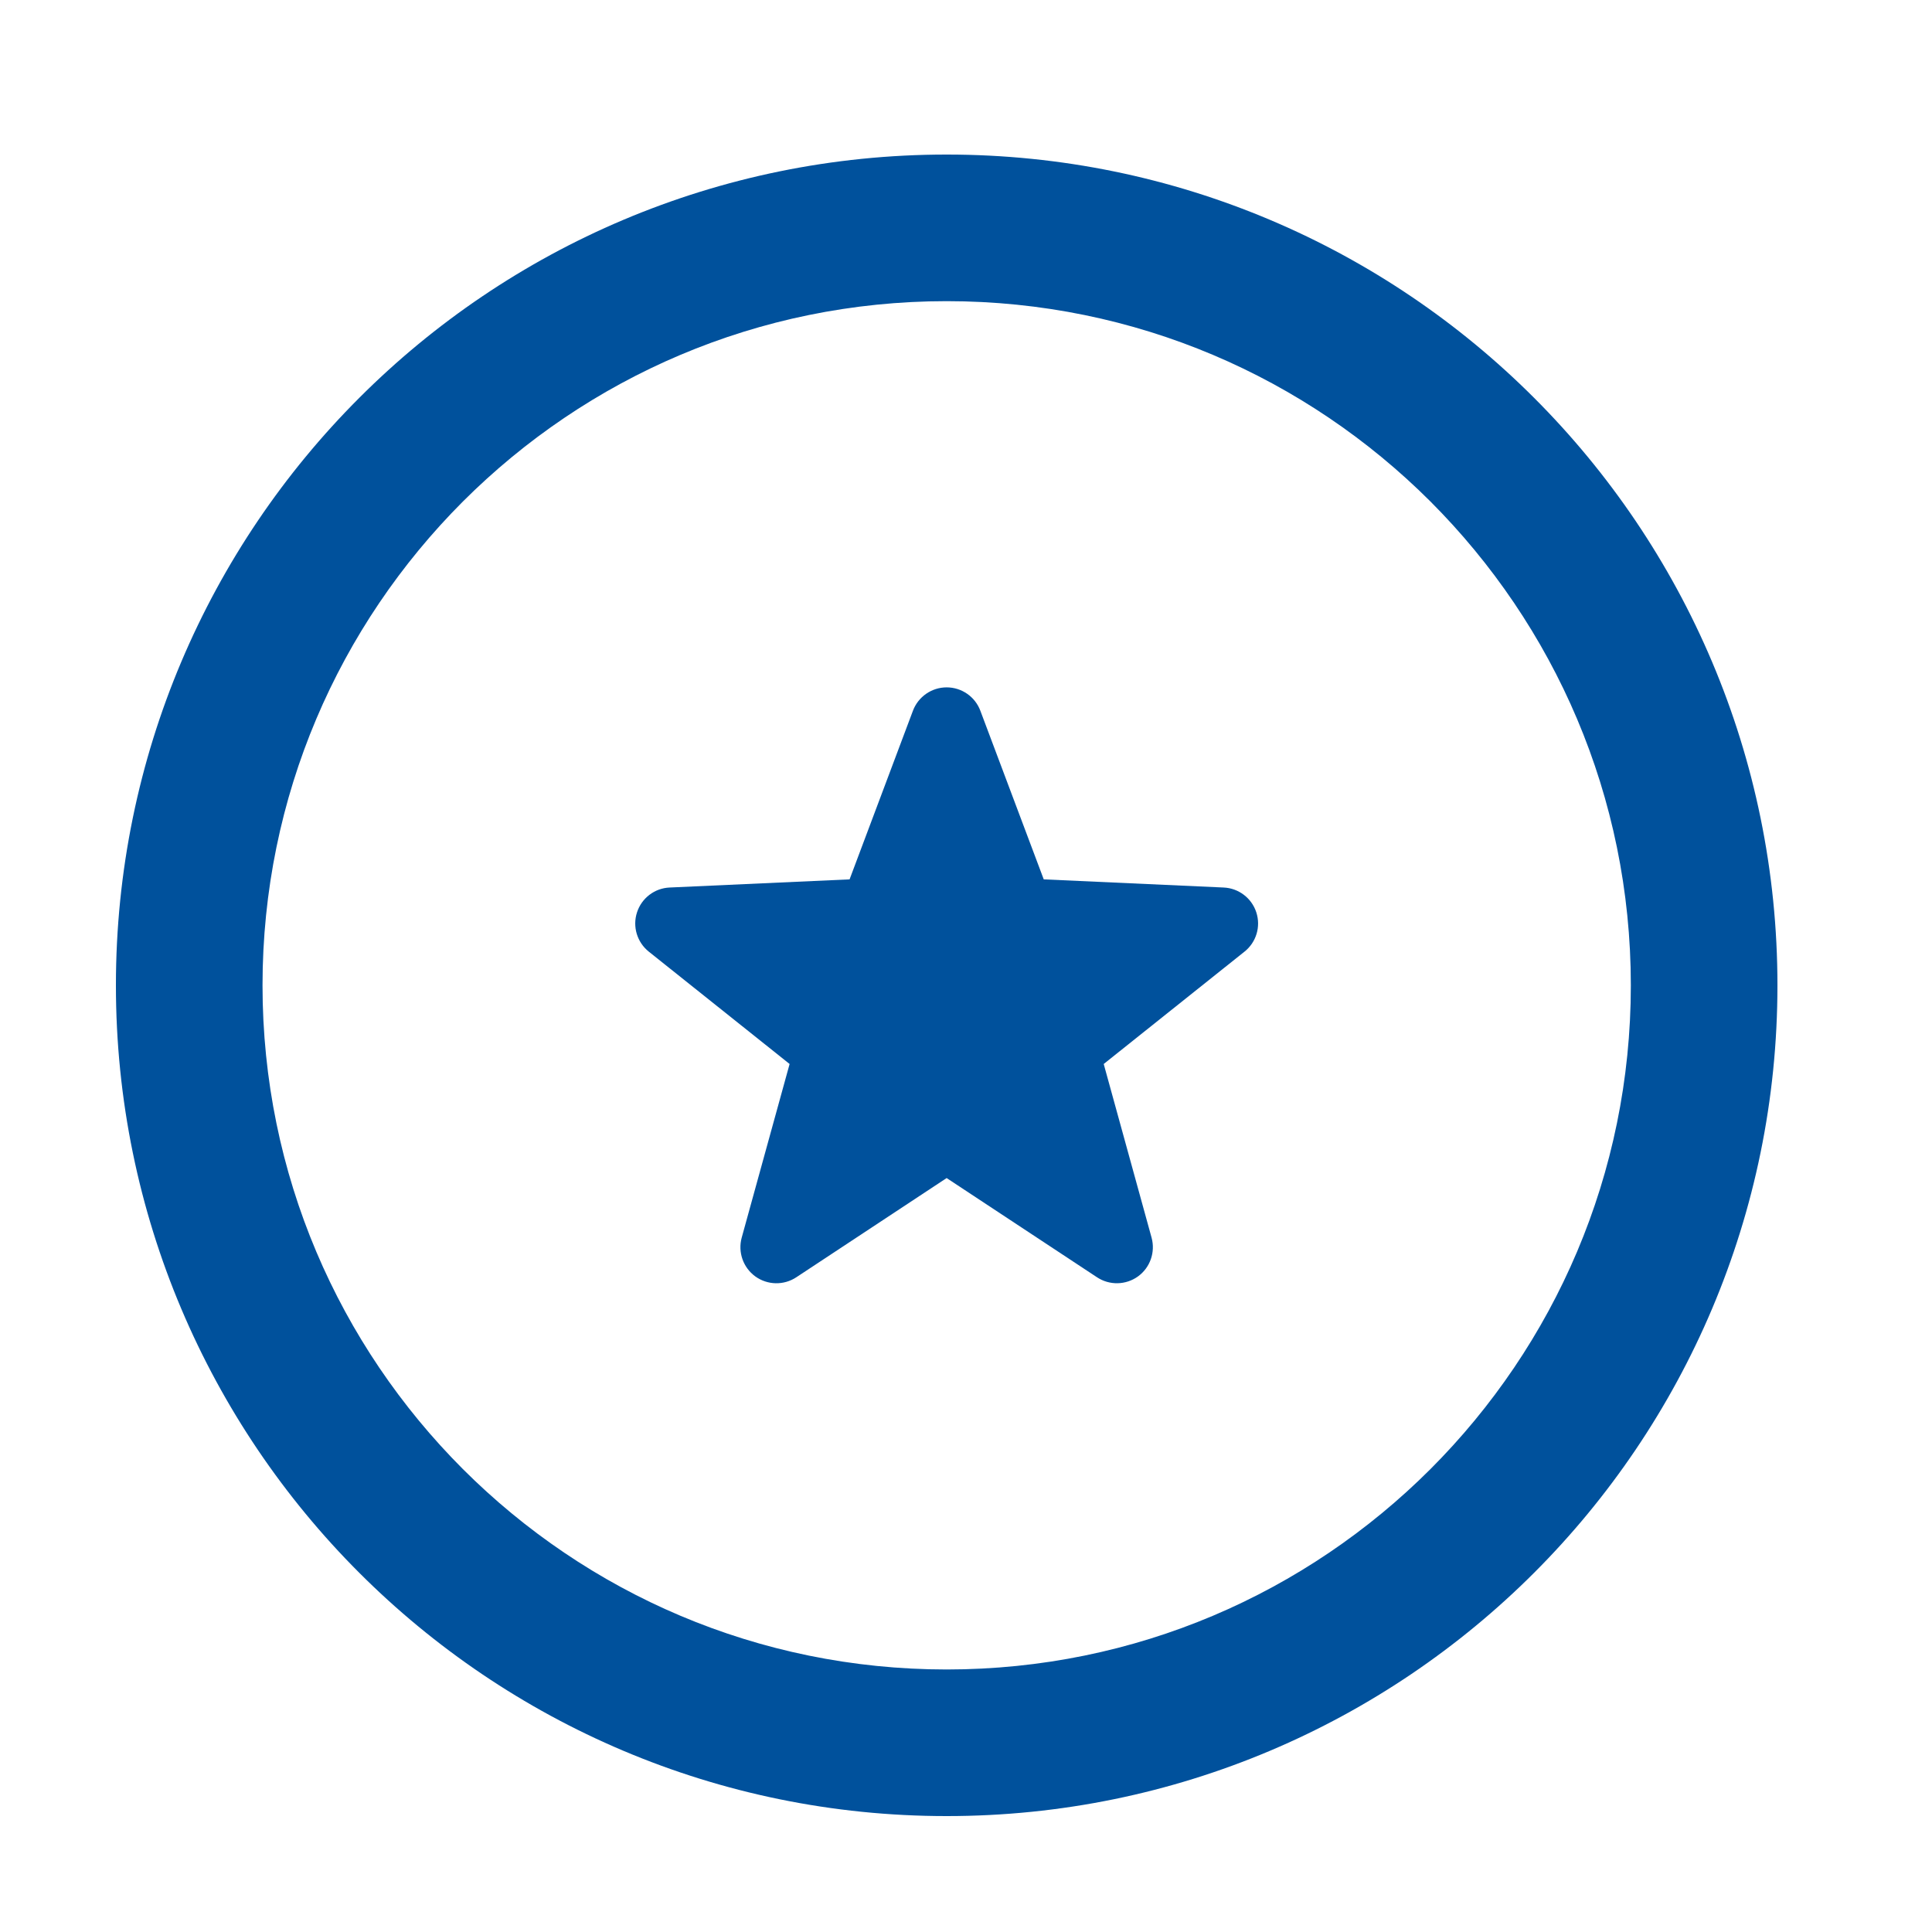
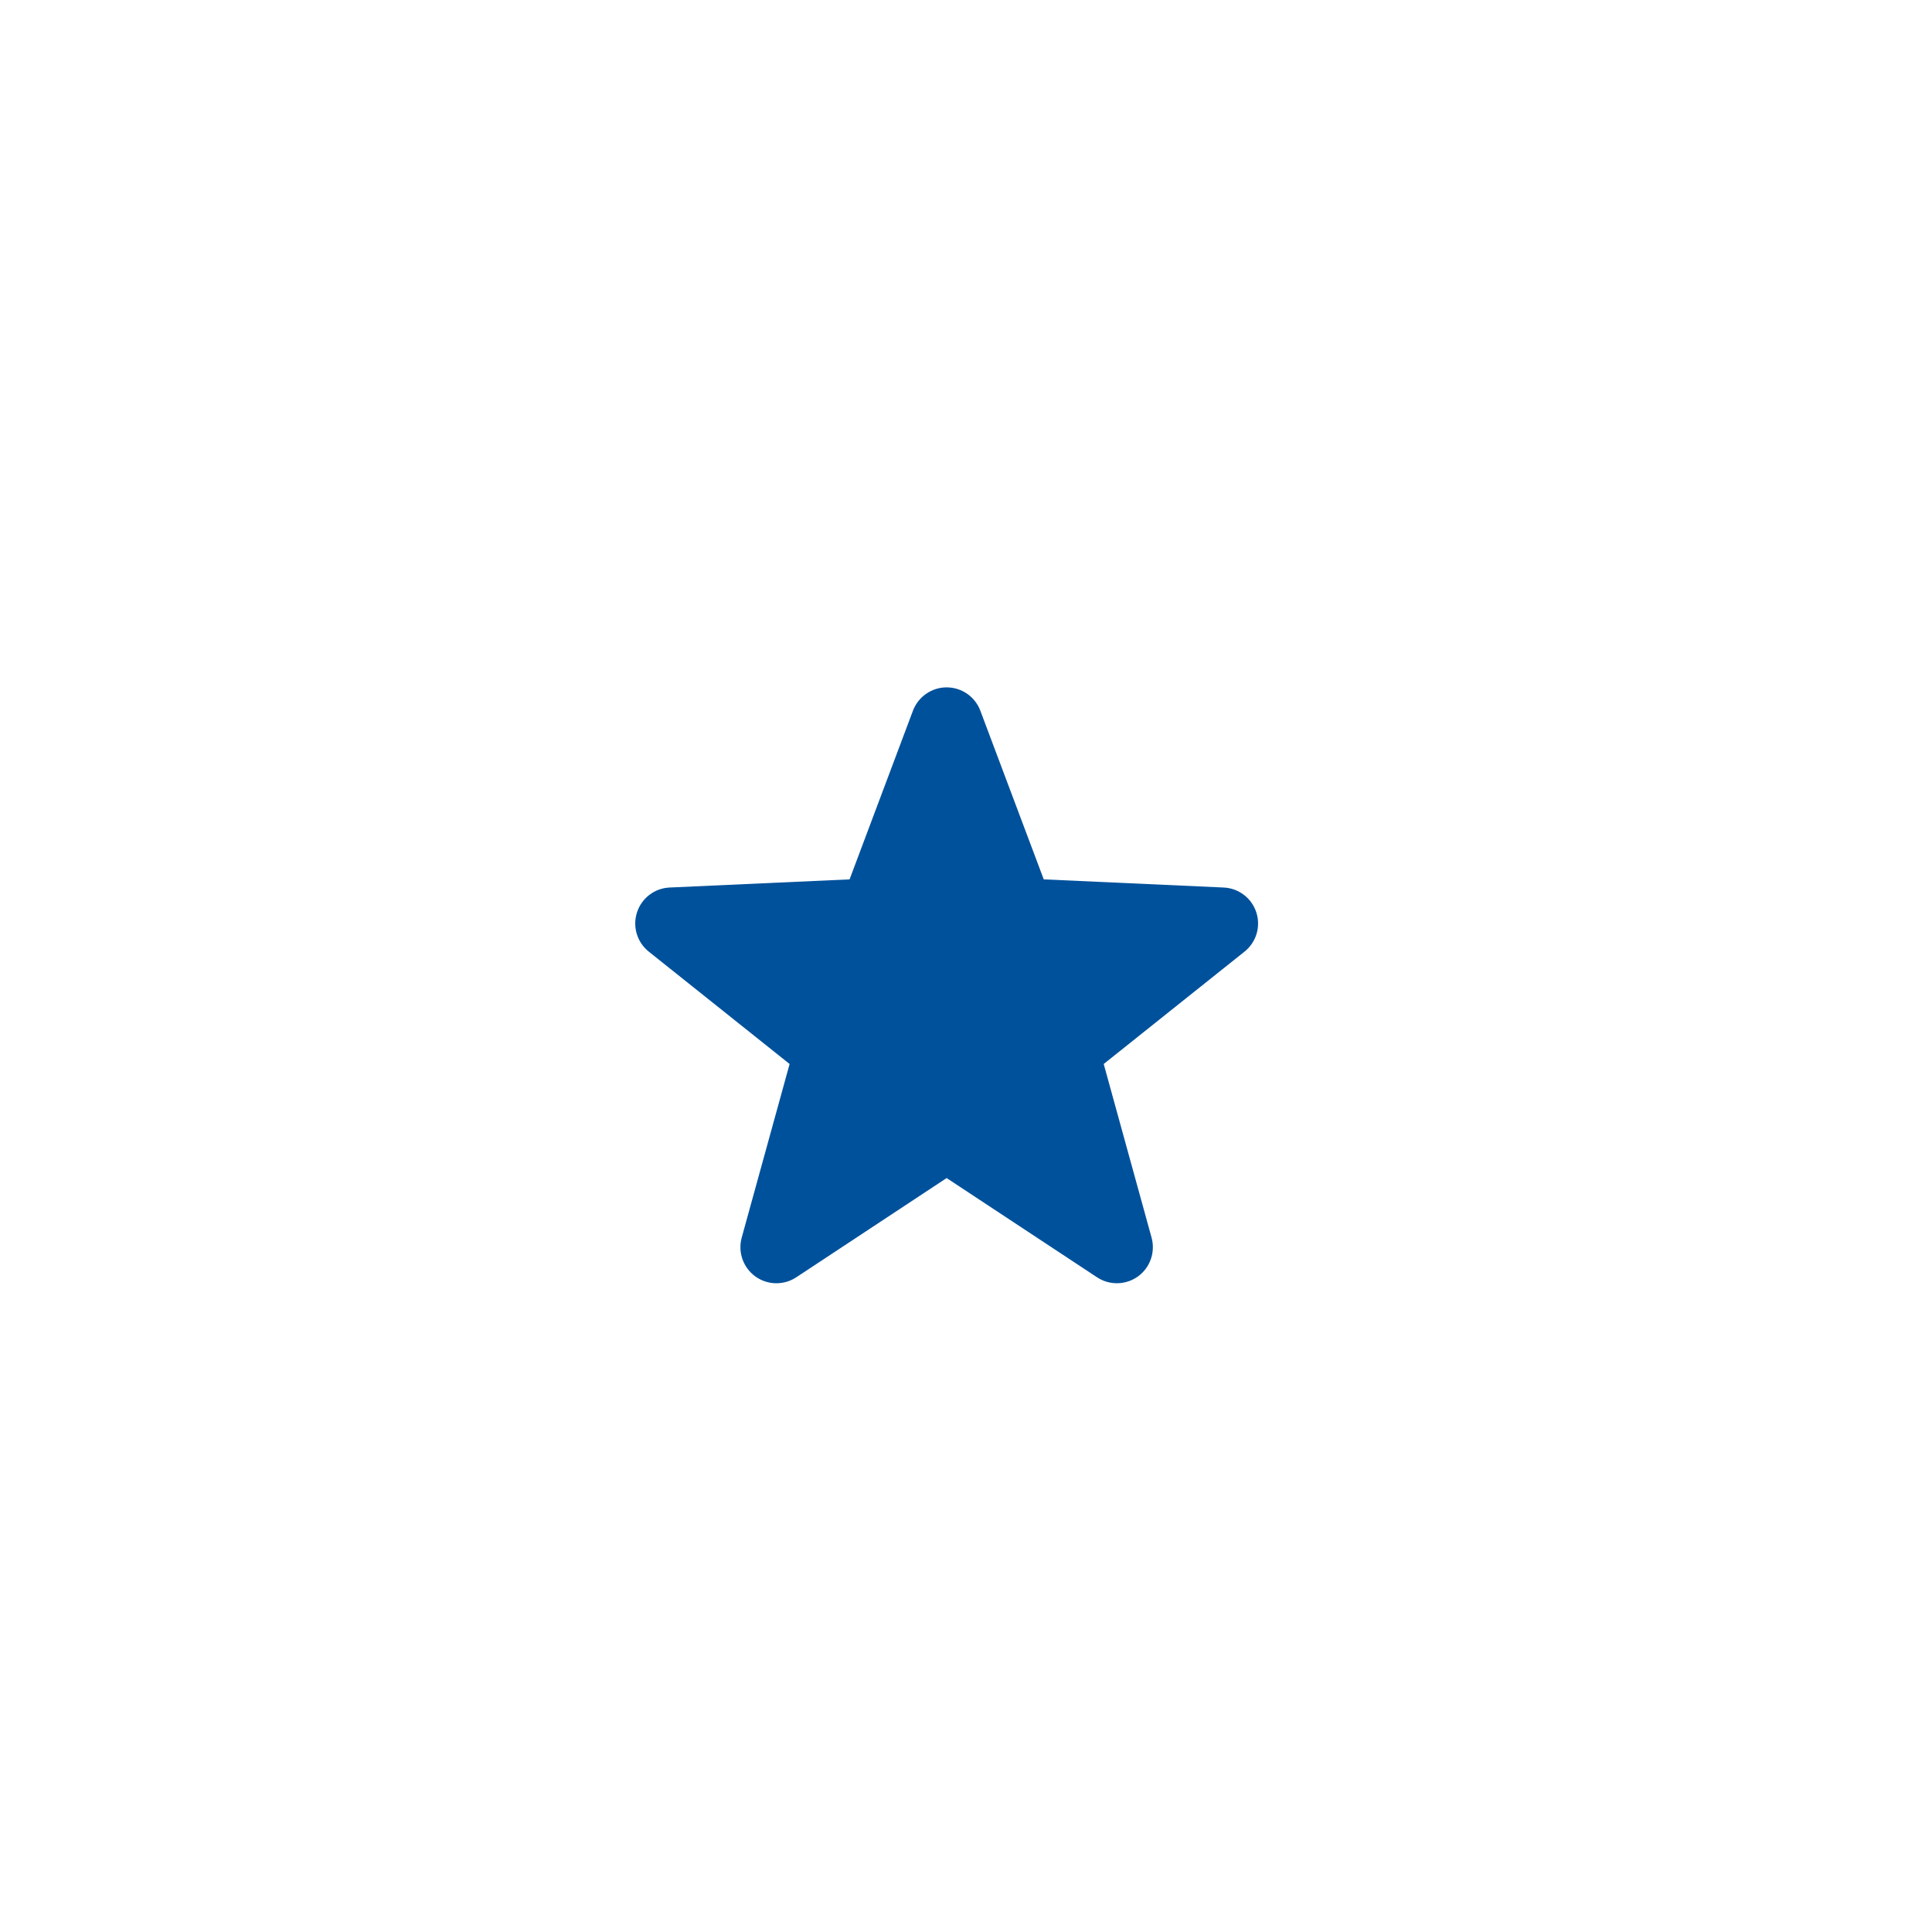
<svg xmlns="http://www.w3.org/2000/svg" width="50" height="50" viewBox="0 0 50 50" fill="none">
-   <path d="M39.703 10.297C35.818 6.409 30.431 3.999 24.5 4C18.569 3.999 13.182 6.409 9.297 10.297C5.41 14.182 2.999 19.569 3 25.5C2.999 31.431 5.41 36.818 9.297 40.703C13.182 44.59 18.569 47.001 24.5 47C30.431 47.001 35.818 44.59 39.703 40.703C43.59 36.818 46.001 31.431 46 25.5C46.001 19.569 43.59 14.182 39.703 10.297ZM37.02 38.02C33.81 41.227 29.395 43.205 24.5 43.206C19.605 43.205 15.19 41.227 11.98 38.02C8.773 34.81 6.795 30.395 6.794 25.5C6.795 20.605 8.773 16.19 11.98 12.979C15.19 9.773 19.605 7.795 24.5 7.794C29.395 7.795 33.81 9.773 37.02 12.979C40.227 16.19 42.205 20.605 42.206 25.5C42.205 30.395 40.227 34.81 37.02 38.02Z" fill="#00519C" />
  <path d="M31.668 22.969L27.012 22.758L25.371 18.393C25.235 18.03 24.888 17.789 24.499 17.789C24.112 17.789 23.764 18.03 23.627 18.393L21.987 22.758L17.329 22.969C16.942 22.986 16.606 23.242 16.486 23.611C16.365 23.981 16.488 24.386 16.79 24.628L20.435 27.536L19.195 32.031C19.093 32.405 19.232 32.804 19.546 33.033C19.861 33.261 20.284 33.27 20.608 33.056L24.499 30.488L28.391 33.056C28.715 33.27 29.138 33.26 29.452 33.033C29.767 32.804 29.905 32.405 29.803 32.031L28.564 27.536L32.208 24.628C32.512 24.386 32.634 23.981 32.513 23.611C32.393 23.242 32.056 22.986 31.668 22.969Z" fill="#00519C" />
</svg>